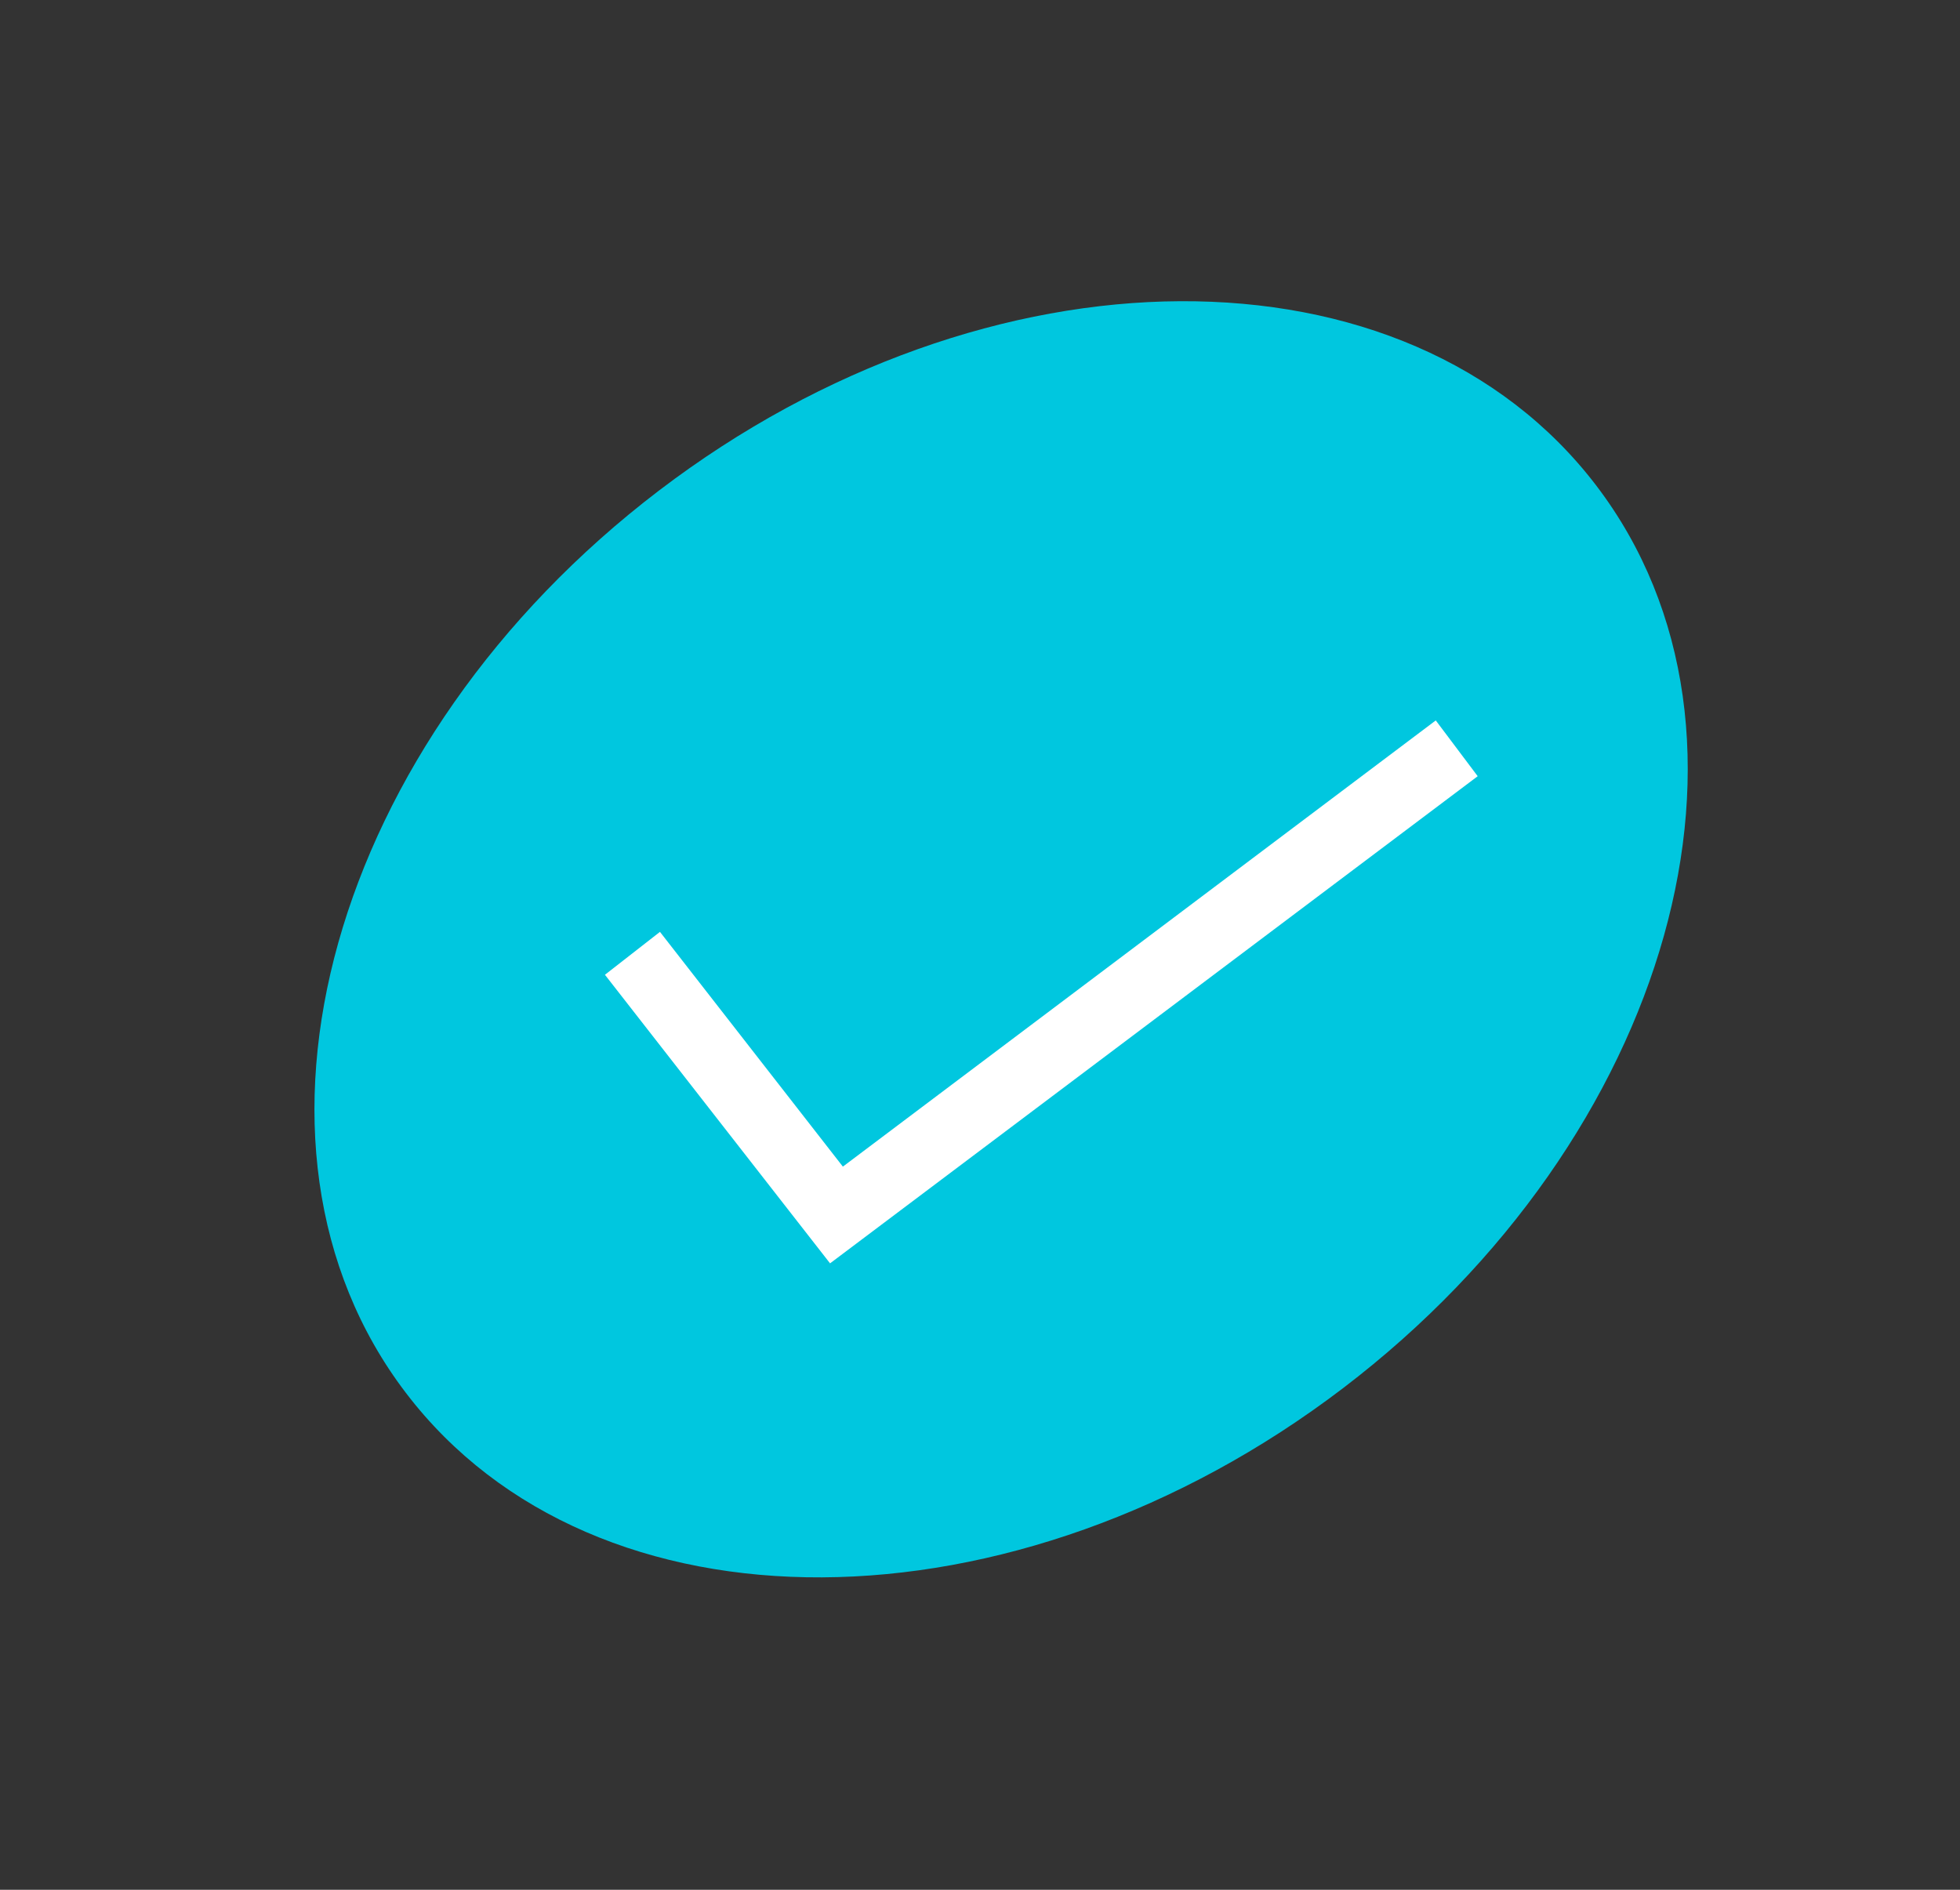
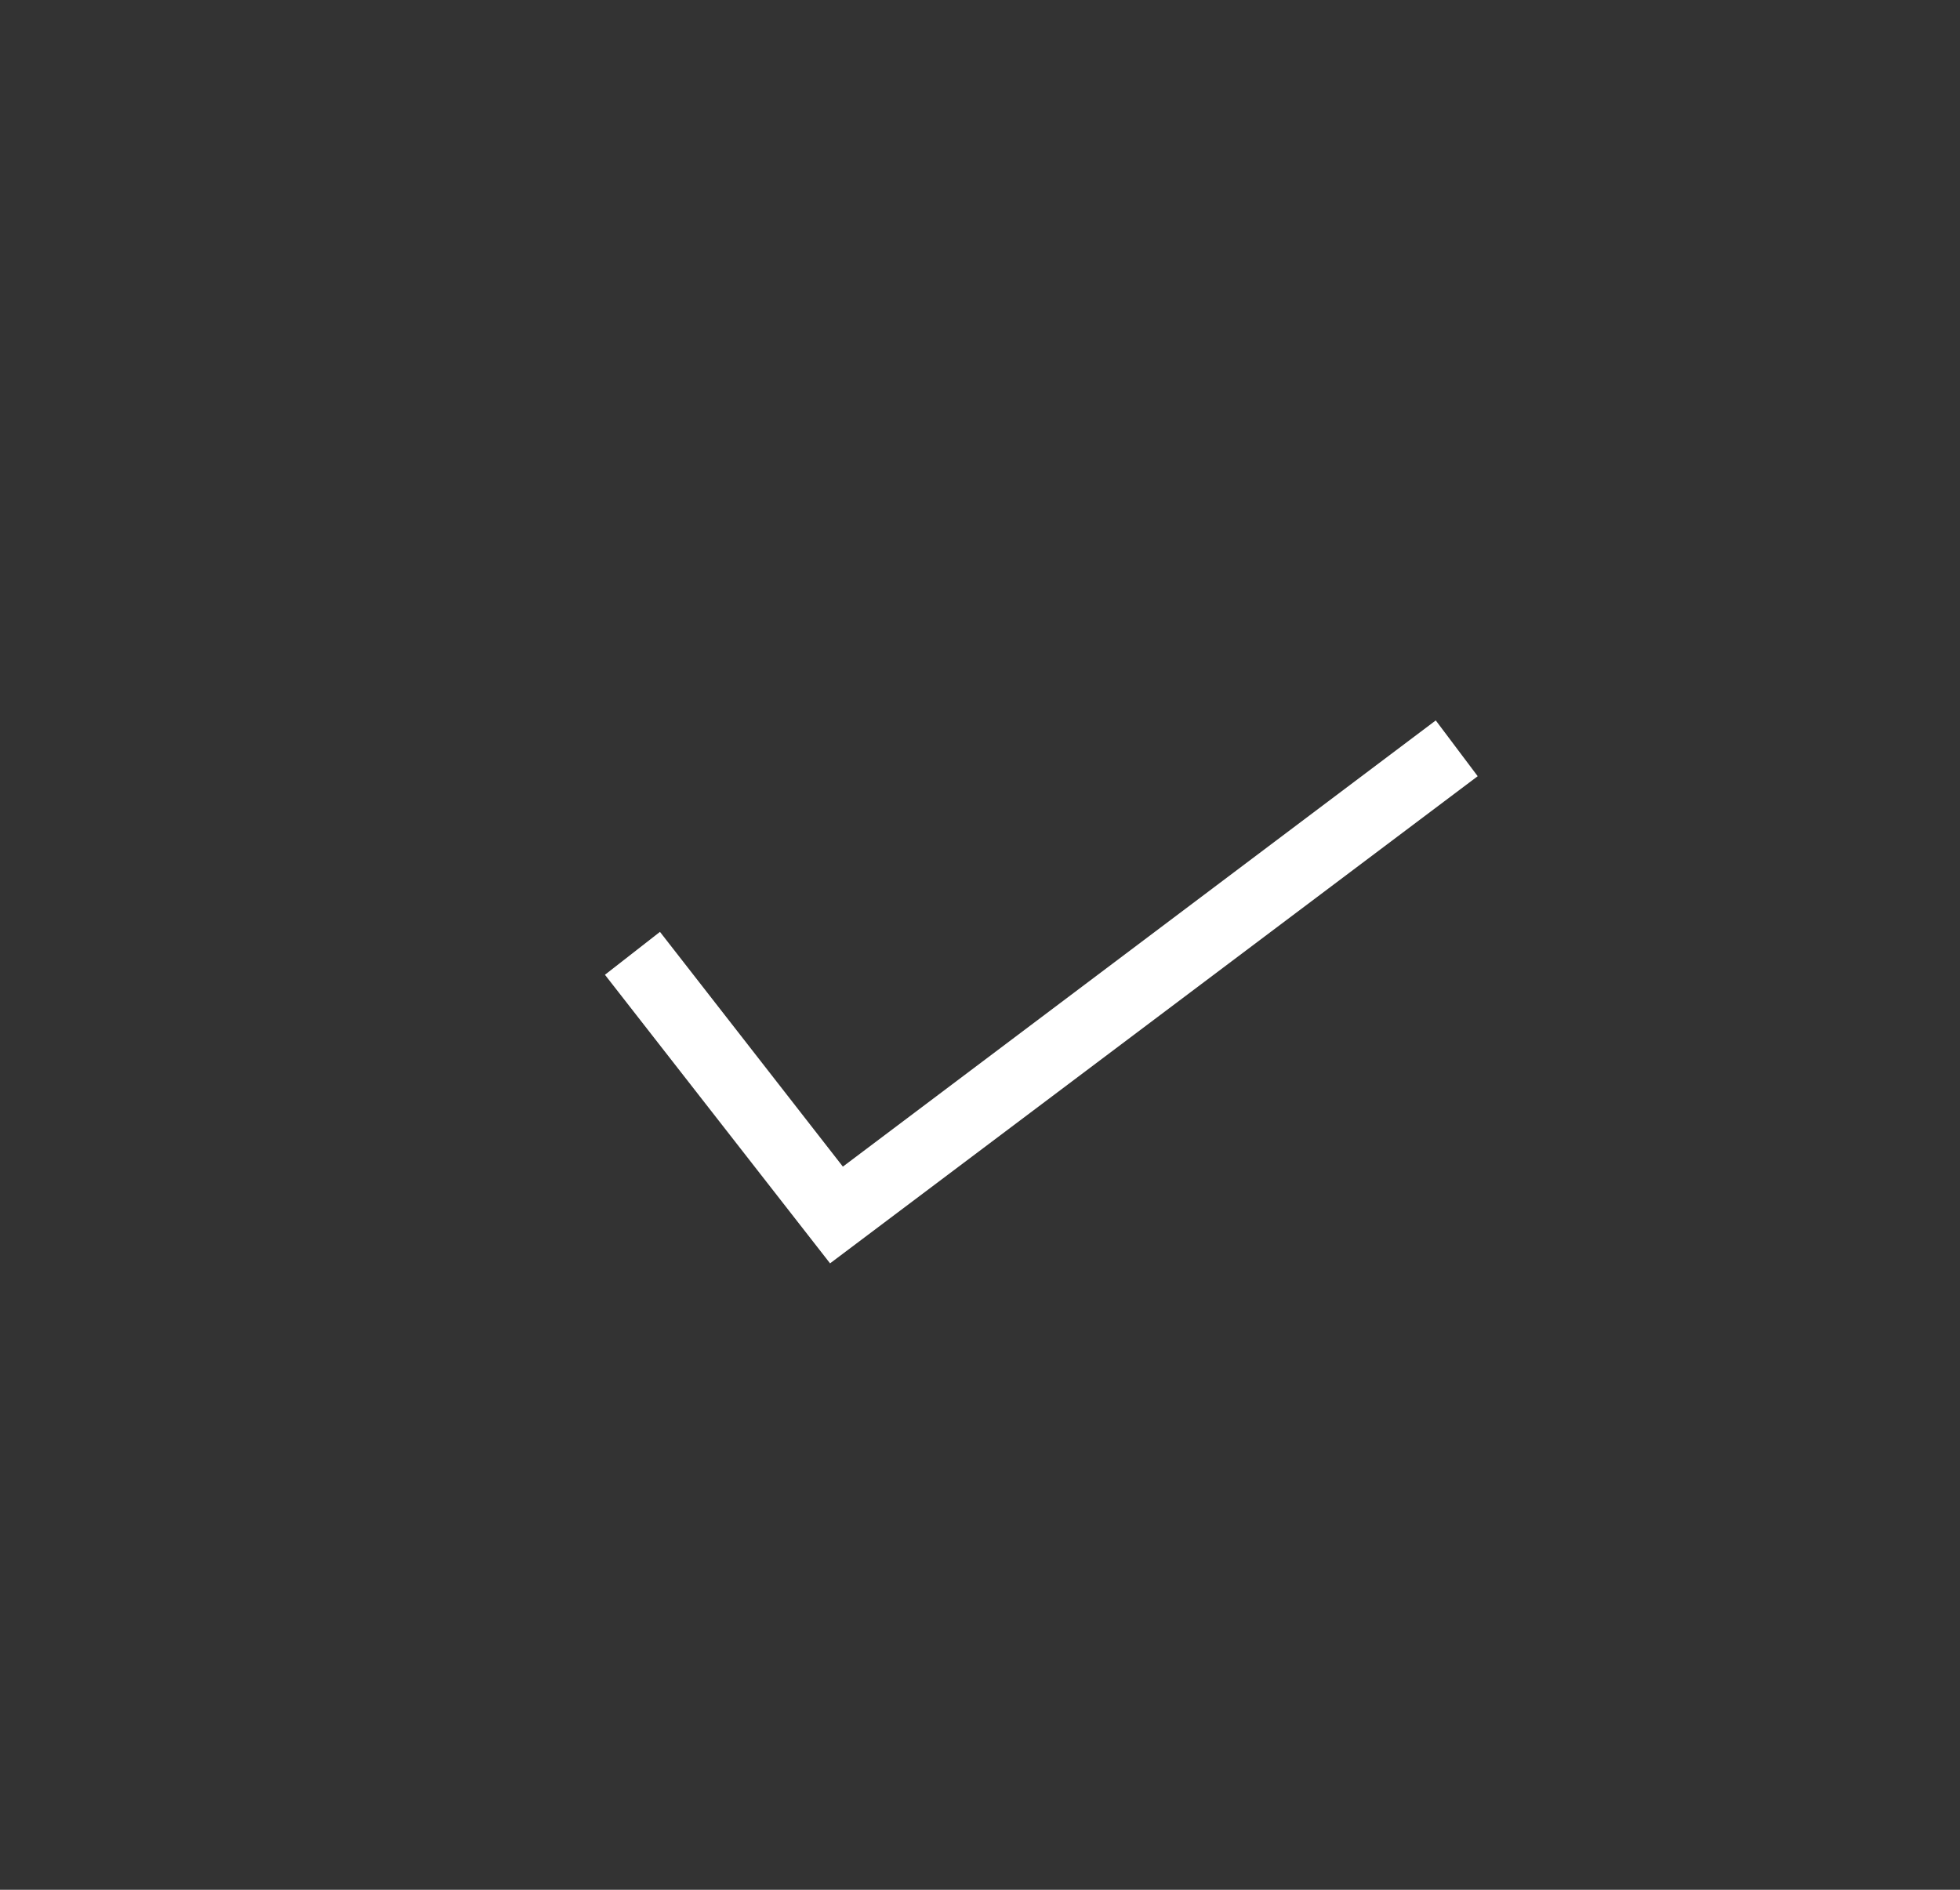
<svg xmlns="http://www.w3.org/2000/svg" width="28" height="27" viewBox="0 0 28 27" fill="none">
  <rect x="0" y="0" width="28" height="27" fill="#333333" stroke="none" />
-   <path d="M19.188 19.832C23.884 16.253 25.504 10.481 22.805 6.939C20.106 3.398 14.111 3.429 9.415 7.008C4.718 10.587 3.099 16.359 5.798 19.9C8.496 23.442 14.491 23.411 19.188 19.832Z" fill="#00C7DF" />
  <path d="M11.858 18.05L8.642 13.927L9.428 13.314L12.041 16.668L20.511 10.293L21.11 11.09L11.858 18.05Z" fill="white" />
</svg>